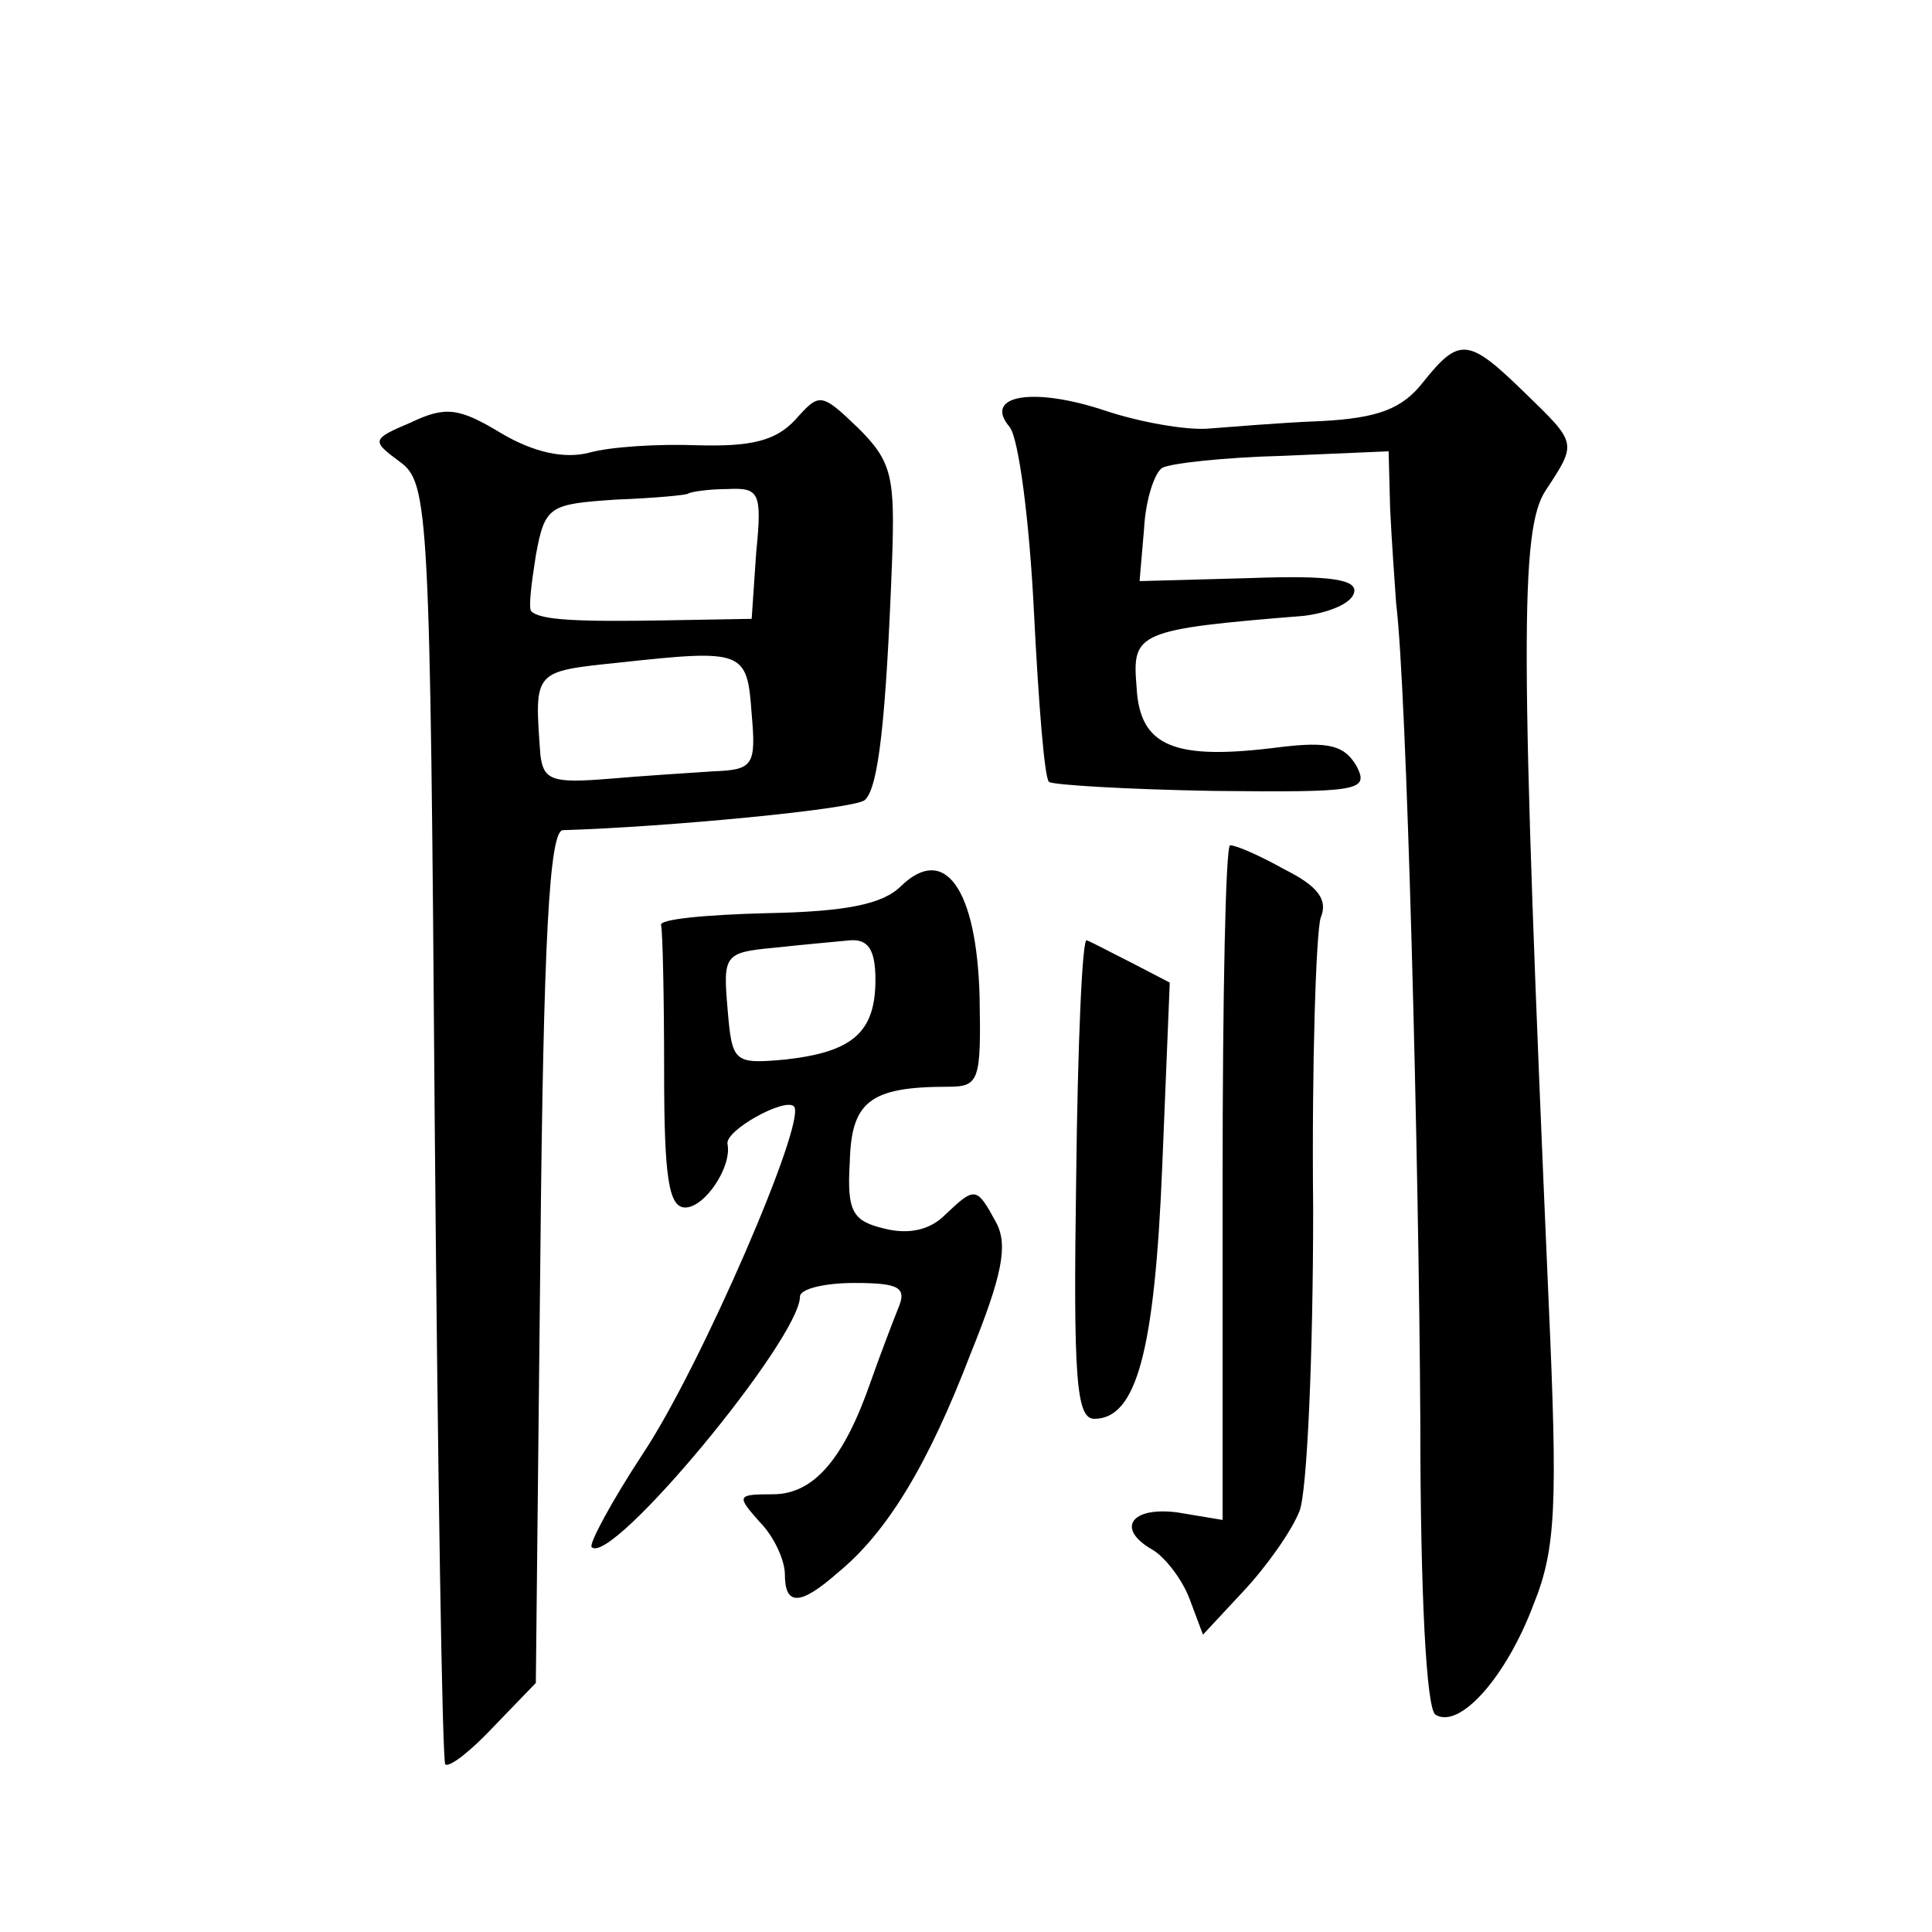
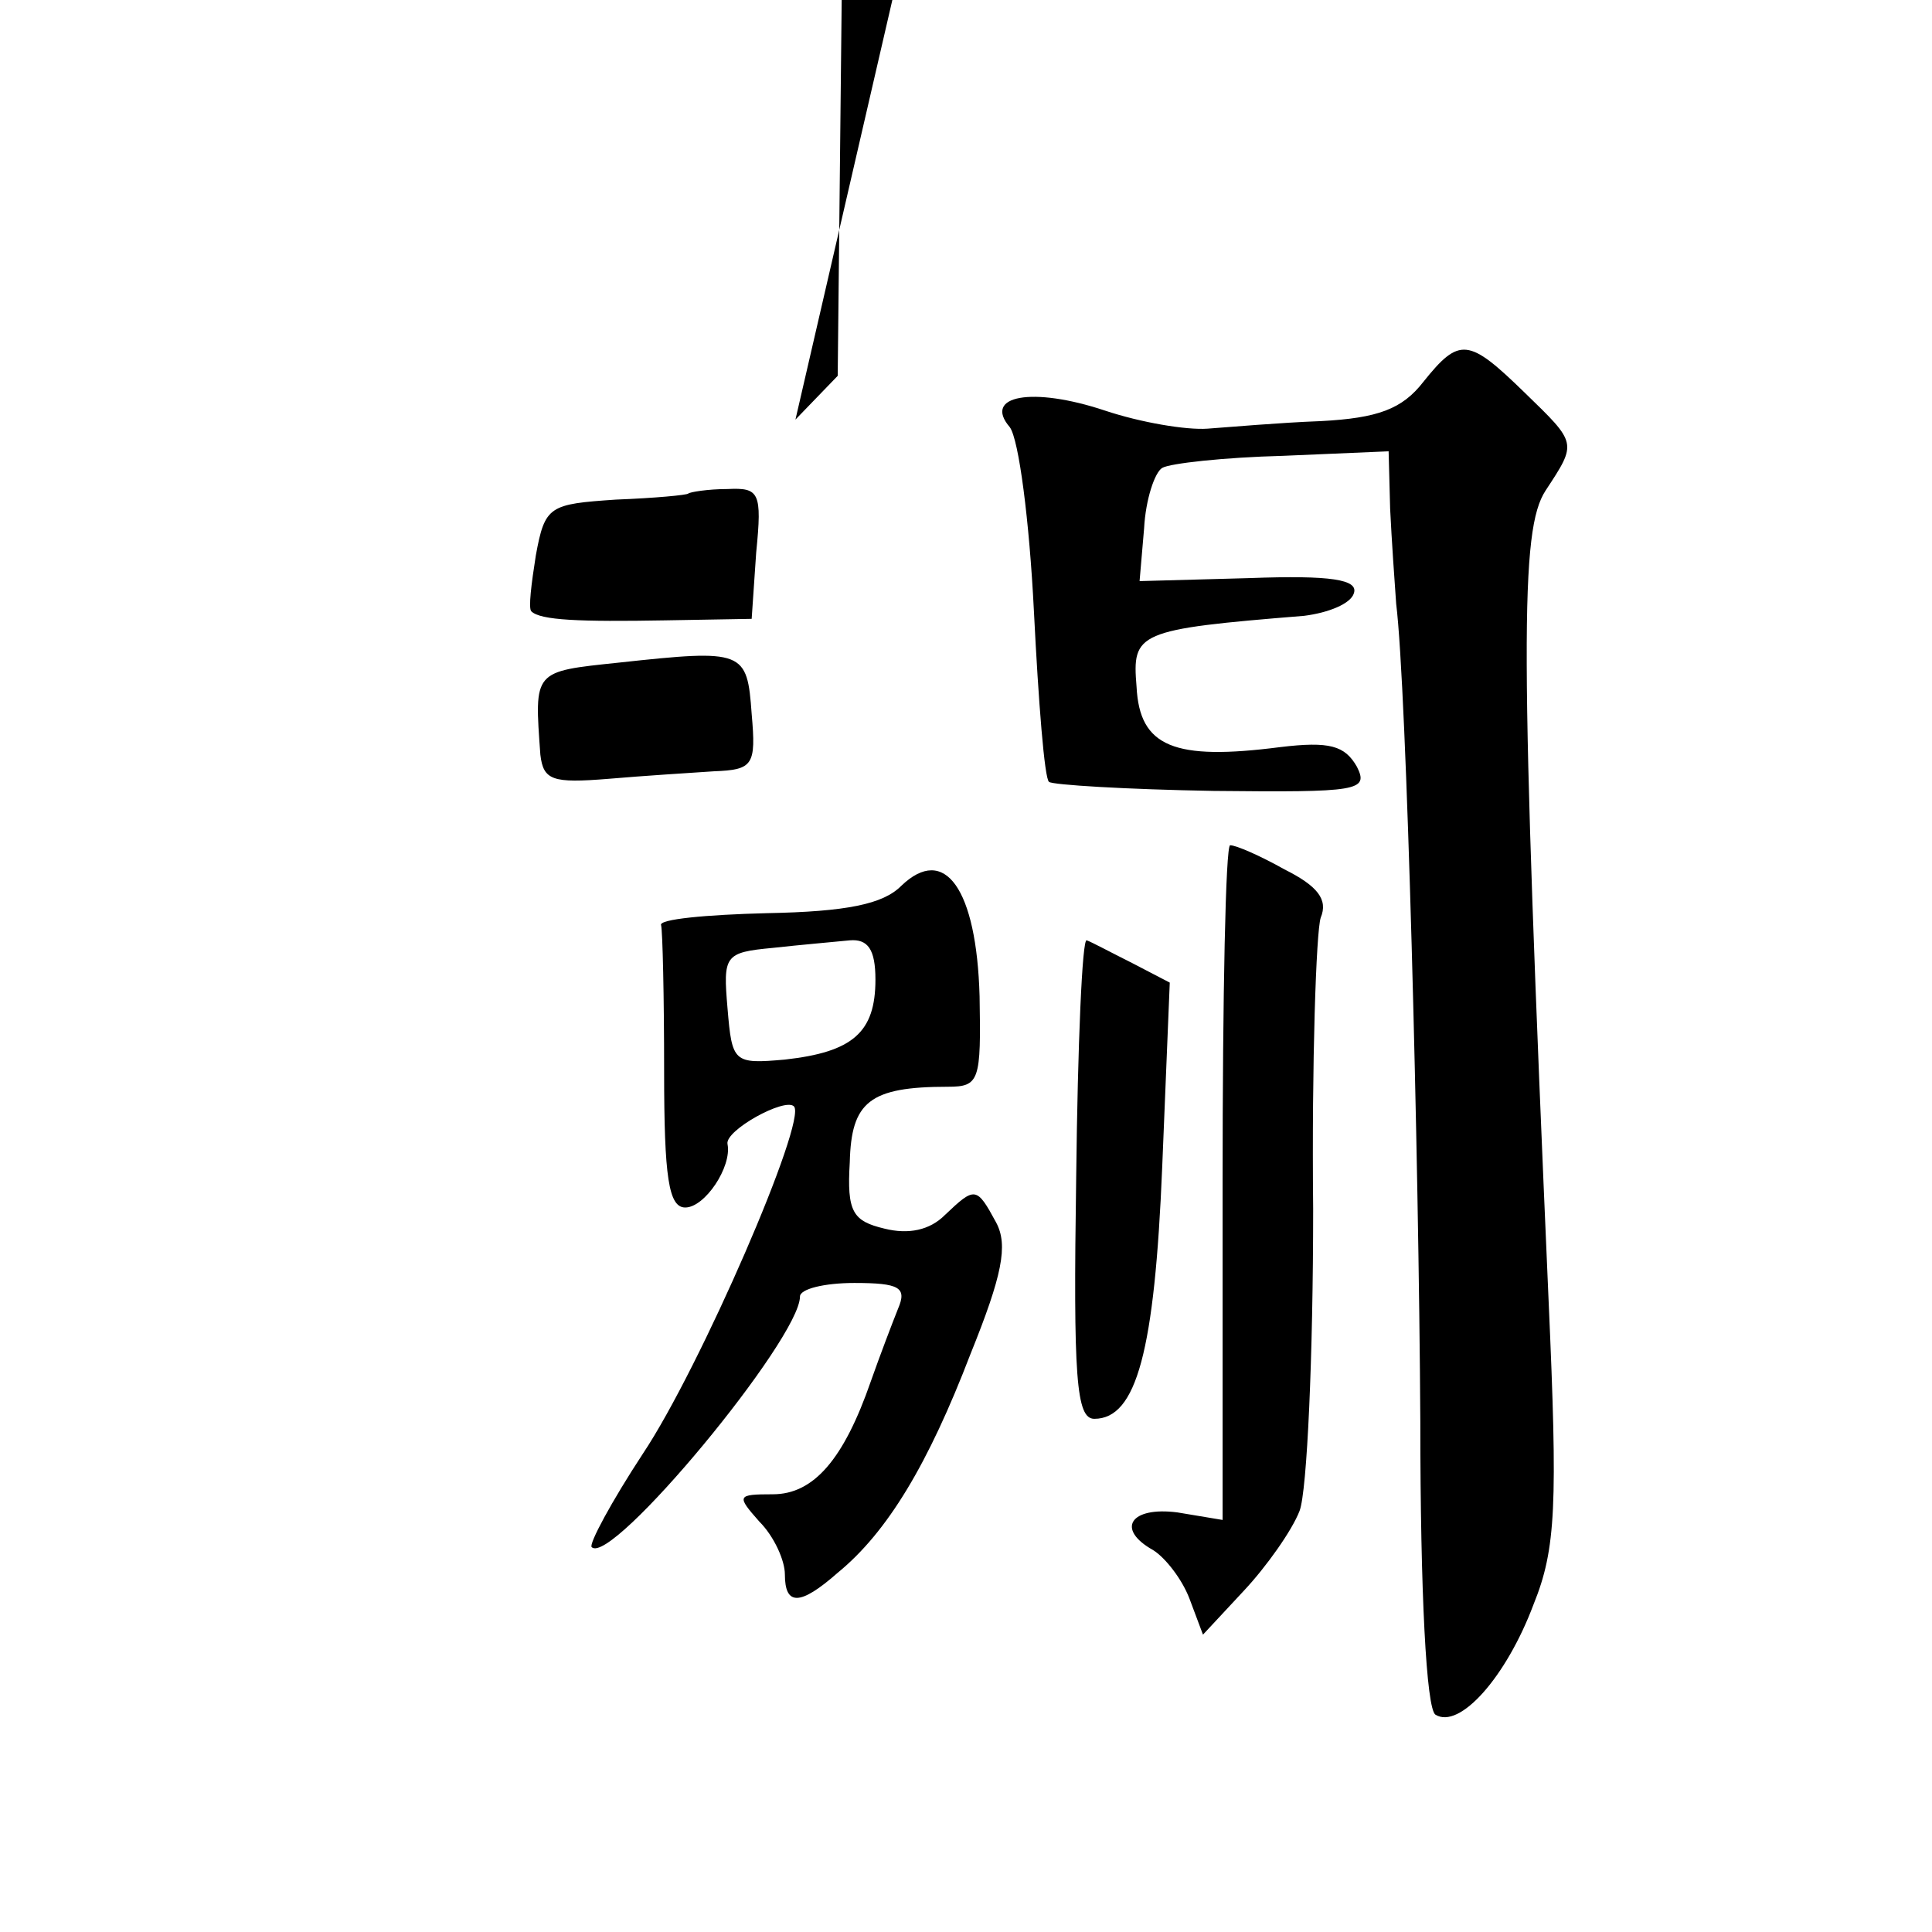
<svg xmlns="http://www.w3.org/2000/svg" version="1.0" width="128pt" height="128pt" viewBox="0 0 128 128" preserveAspectRatio="xMidYMid meet">
  <g transform="translate(0,128) scale(0.1,-0.1)" fill="#0" stroke="none">
-     <path d="M943 1027 c-14 -18 -30 -24 -68 -26 -27 -1 -61 -4 -75 -5 -14 -1 -44 4 -68 12 -48 16 -81 10 -63 -11 6 -8 13 -62 16 -122 3 -60 7 -111 10 -113 2 -2 51 -5 109 -6 96 -1 103 0 95 16 -8 14 -18 17 -51 13 -70 -9 -93 0 -95 40 -3 36 0 38 111 47 16 2 31 8 33 15 3 9 -15 12 -69 10 l-73 -2 3 35 c1 19 7 37 12 40 5 3 41 7 80 8 l70 3 1 -38 c1 -21 3 -49 4 -63 7 -56 15 -366 16 -542 0 -114 4 -190 10 -194 16 -10 47 25 65 73 15 37 16 66 10 201 -19 435 -19 511 -2 537 21 32 21 31 -14 65 -37 36 -43 37 -67 7z M527 1002 c-13 -14 -29 -18 -65 -17 -26 1 -58 -1 -72 -5 -16 -4 -36 0 -58 13 -28 17 -37 18 -60 7 -26 -11 -26 -12 -7 -26 19 -14 20 -31 23 -436 2 -233 5 -424 7 -427 3 -2 17 9 32 25 l28 29 3 283 c2 210 6 282 15 282 68 2 194 14 200 20 9 8 14 53 18 158 2 56 0 66 -22 88 -25 24 -26 24 -42 6z m-26 -88 l-3 -44 -57 -1 c-57 -1 -83 0 -89 6 -2 2 0 18 3 37 6 33 9 34 53 37 26 1 47 3 48 4 1 1 13 3 26 3 21 1 23 -2 19 -42z m-3 -107 c3 -34 1 -37 -25 -38 -15 -1 -47 -3 -70 -5 -37 -3 -43 -1 -45 16 -4 56 -5 55 52 61 83 9 85 8 88 -34z M810 497 l0 -224 -30 5 c-31 4 -41 -11 -16 -25 8 -5 19 -19 24 -32 l9 -24 27 29 c15 16 32 40 37 53 5 13 9 103 9 200 -1 97 2 184 5 193 5 12 -2 21 -24 32 -16 9 -32 16 -36 16 -3 0 -5 -100 -5 -223z M597 693 c-12 -12 -36 -17 -89 -18 -40 -1 -72 -4 -70 -8 1 -4 2 -47 2 -97 0 -70 3 -90 14 -90 13 0 31 27 28 42 -2 9 38 31 44 25 9 -9 -62 -173 -100 -230 -21 -32 -36 -60 -34 -62 13 -13 138 138 138 166 0 5 16 9 36 9 30 0 35 -3 29 -17 -4 -10 -12 -31 -18 -48 -18 -52 -38 -75 -65 -75 -24 0 -24 -1 -9 -18 10 -10 17 -26 17 -35 0 -21 10 -21 35 1 33 27 60 72 88 145 21 52 25 72 17 87 -13 24 -14 24 -34 5 -10 -10 -24 -13 -40 -9 -21 5 -25 11 -23 44 1 40 13 50 65 50 21 0 22 4 21 60 -2 71 -23 101 -52 73z m-17 -62 c0 -35 -15 -48 -60 -53 -34 -3 -35 -2 -38 34 -3 35 -2 37 30 40 18 2 41 4 51 5 12 1 17 -6 17 -26z M713 500 c-2 -133 0 -160 12 -160 28 0 40 45 45 167 l5 122 -25 13 c-14 7 -27 14 -30 15 -3 2 -6 -69 -7 -157z" />
+     <path d="M943 1027 c-14 -18 -30 -24 -68 -26 -27 -1 -61 -4 -75 -5 -14 -1 -44 4 -68 12 -48 16 -81 10 -63 -11 6 -8 13 -62 16 -122 3 -60 7 -111 10 -113 2 -2 51 -5 109 -6 96 -1 103 0 95 16 -8 14 -18 17 -51 13 -70 -9 -93 0 -95 40 -3 36 0 38 111 47 16 2 31 8 33 15 3 9 -15 12 -69 10 l-73 -2 3 35 c1 19 7 37 12 40 5 3 41 7 80 8 l70 3 1 -38 c1 -21 3 -49 4 -63 7 -56 15 -366 16 -542 0 -114 4 -190 10 -194 16 -10 47 25 65 73 15 37 16 66 10 201 -19 435 -19 511 -2 537 21 32 21 31 -14 65 -37 36 -43 37 -67 7z M527 1002 l28 29 3 283 c2 210 6 282 15 282 68 2 194 14 200 20 9 8 14 53 18 158 2 56 0 66 -22 88 -25 24 -26 24 -42 6z m-26 -88 l-3 -44 -57 -1 c-57 -1 -83 0 -89 6 -2 2 0 18 3 37 6 33 9 34 53 37 26 1 47 3 48 4 1 1 13 3 26 3 21 1 23 -2 19 -42z m-3 -107 c3 -34 1 -37 -25 -38 -15 -1 -47 -3 -70 -5 -37 -3 -43 -1 -45 16 -4 56 -5 55 52 61 83 9 85 8 88 -34z M810 497 l0 -224 -30 5 c-31 4 -41 -11 -16 -25 8 -5 19 -19 24 -32 l9 -24 27 29 c15 16 32 40 37 53 5 13 9 103 9 200 -1 97 2 184 5 193 5 12 -2 21 -24 32 -16 9 -32 16 -36 16 -3 0 -5 -100 -5 -223z M597 693 c-12 -12 -36 -17 -89 -18 -40 -1 -72 -4 -70 -8 1 -4 2 -47 2 -97 0 -70 3 -90 14 -90 13 0 31 27 28 42 -2 9 38 31 44 25 9 -9 -62 -173 -100 -230 -21 -32 -36 -60 -34 -62 13 -13 138 138 138 166 0 5 16 9 36 9 30 0 35 -3 29 -17 -4 -10 -12 -31 -18 -48 -18 -52 -38 -75 -65 -75 -24 0 -24 -1 -9 -18 10 -10 17 -26 17 -35 0 -21 10 -21 35 1 33 27 60 72 88 145 21 52 25 72 17 87 -13 24 -14 24 -34 5 -10 -10 -24 -13 -40 -9 -21 5 -25 11 -23 44 1 40 13 50 65 50 21 0 22 4 21 60 -2 71 -23 101 -52 73z m-17 -62 c0 -35 -15 -48 -60 -53 -34 -3 -35 -2 -38 34 -3 35 -2 37 30 40 18 2 41 4 51 5 12 1 17 -6 17 -26z M713 500 c-2 -133 0 -160 12 -160 28 0 40 45 45 167 l5 122 -25 13 c-14 7 -27 14 -30 15 -3 2 -6 -69 -7 -157z" />
  </g>
</svg>